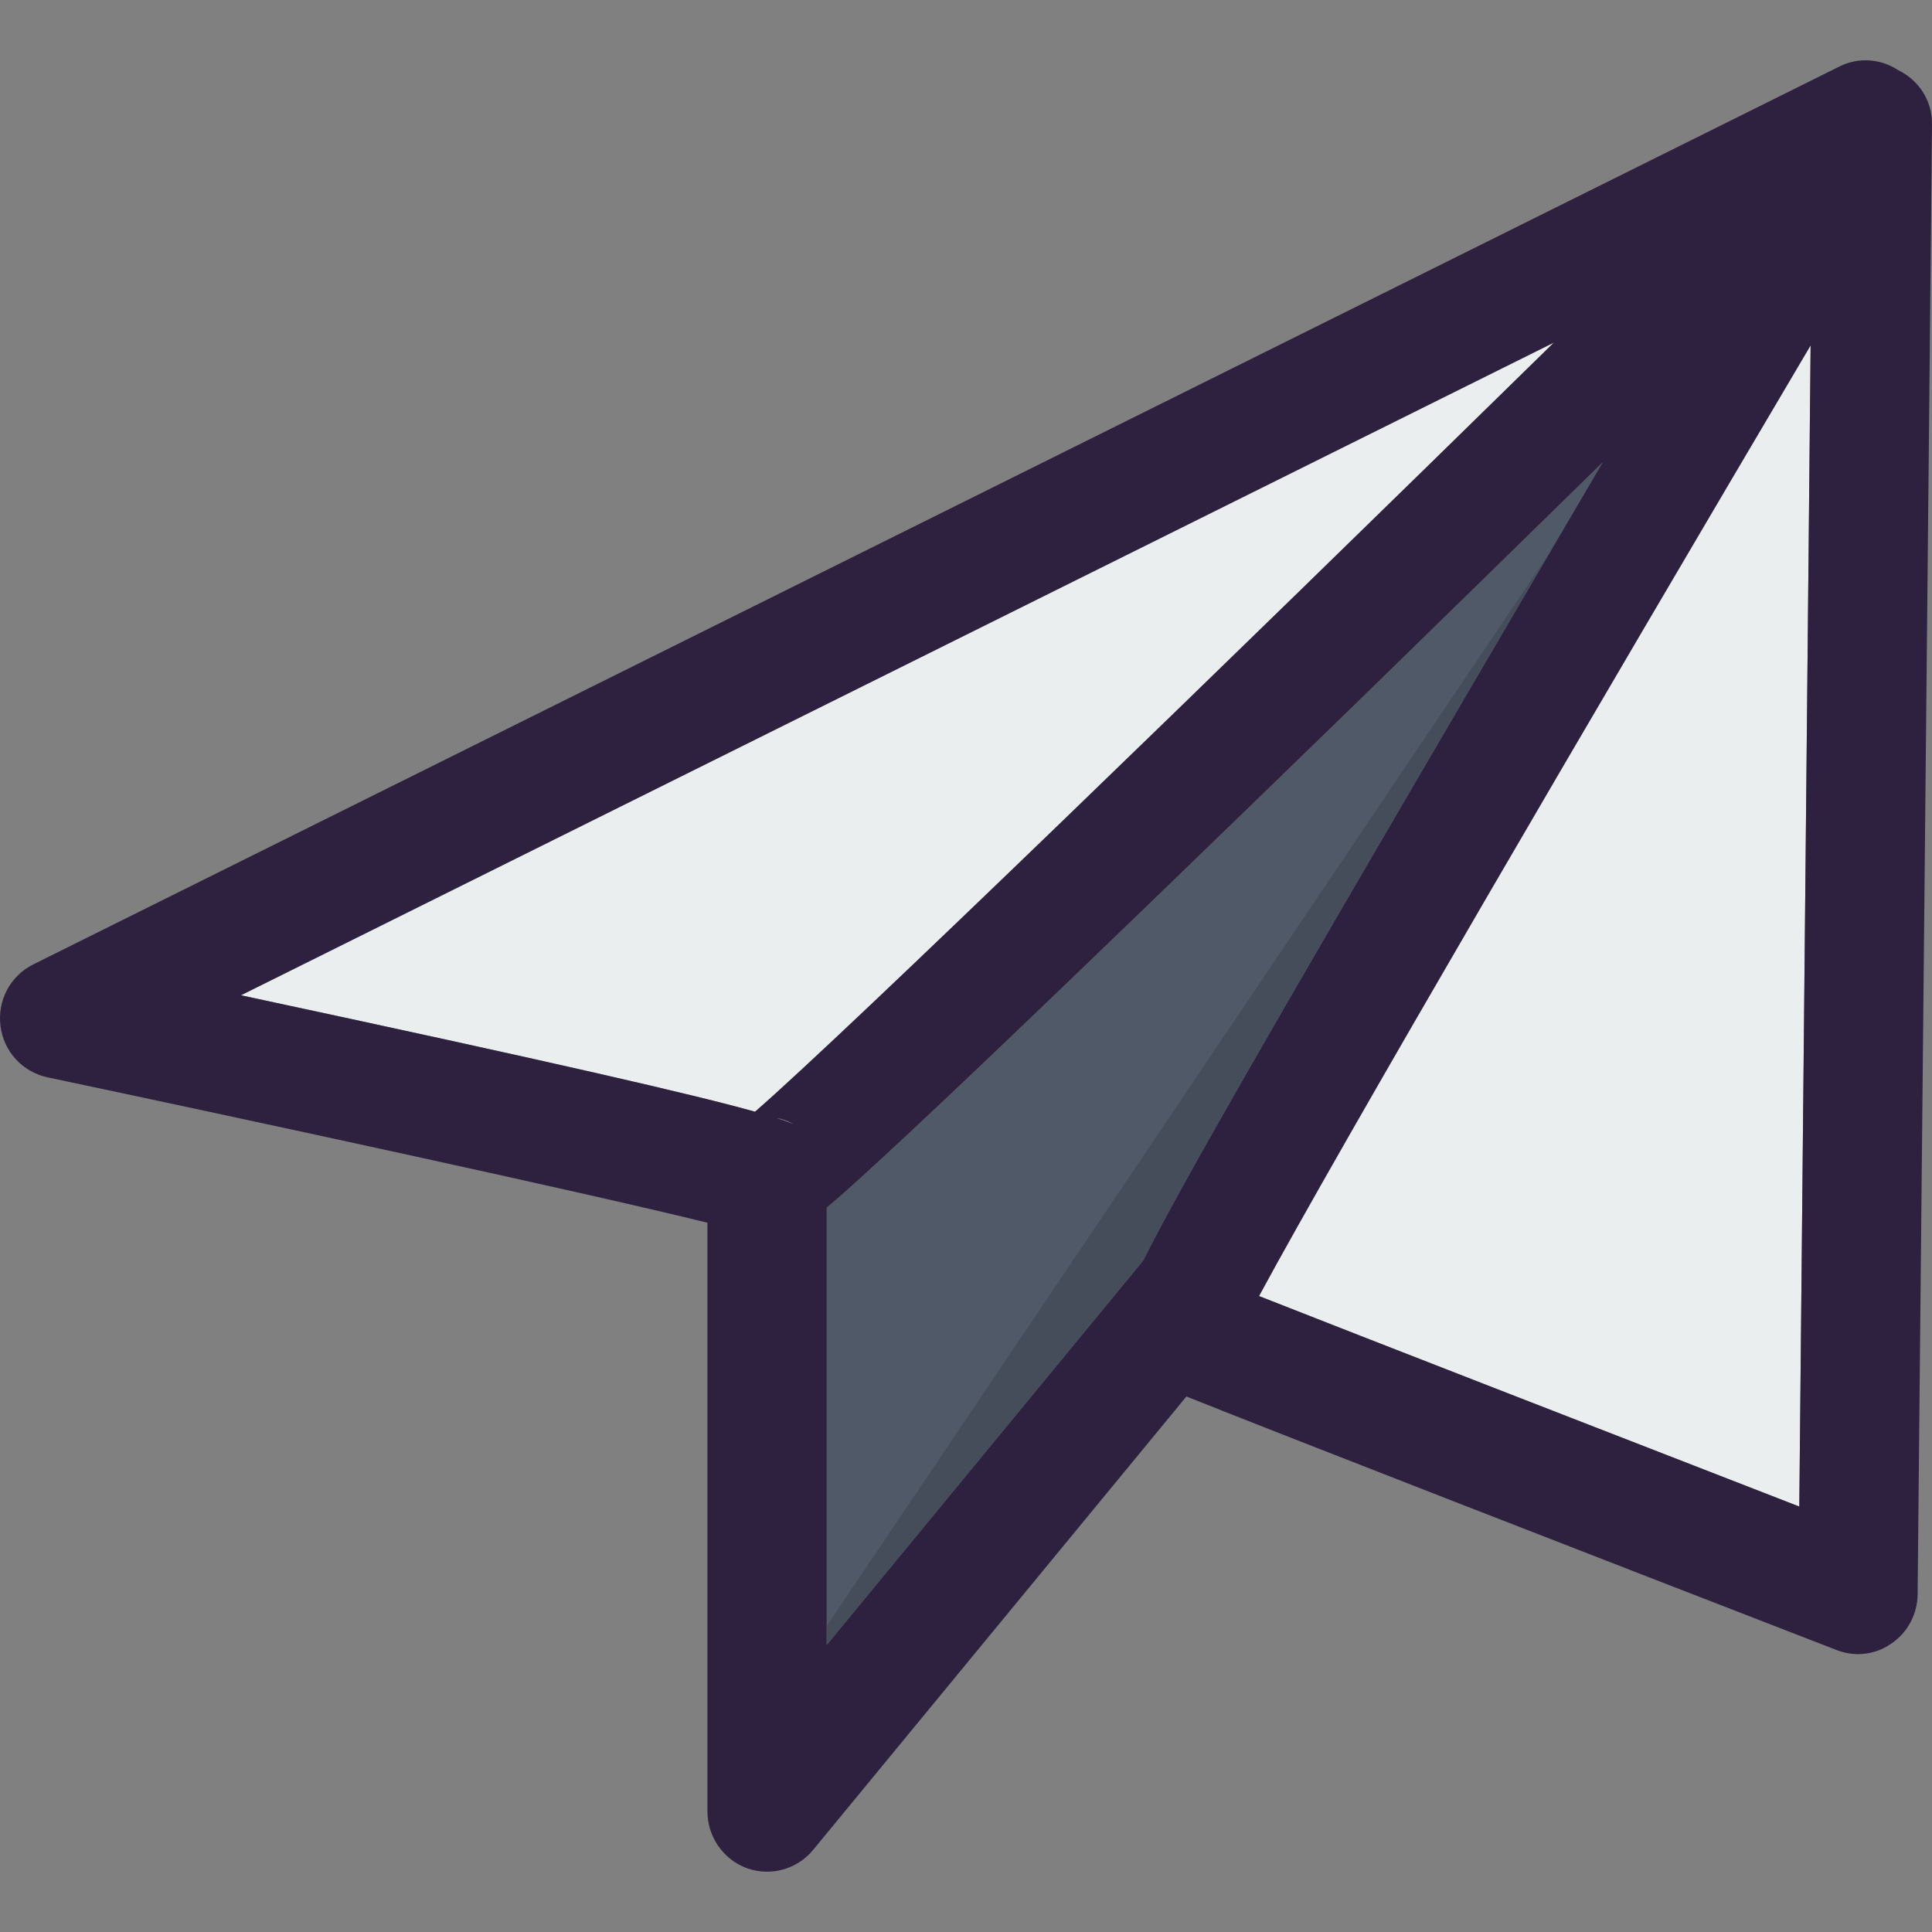
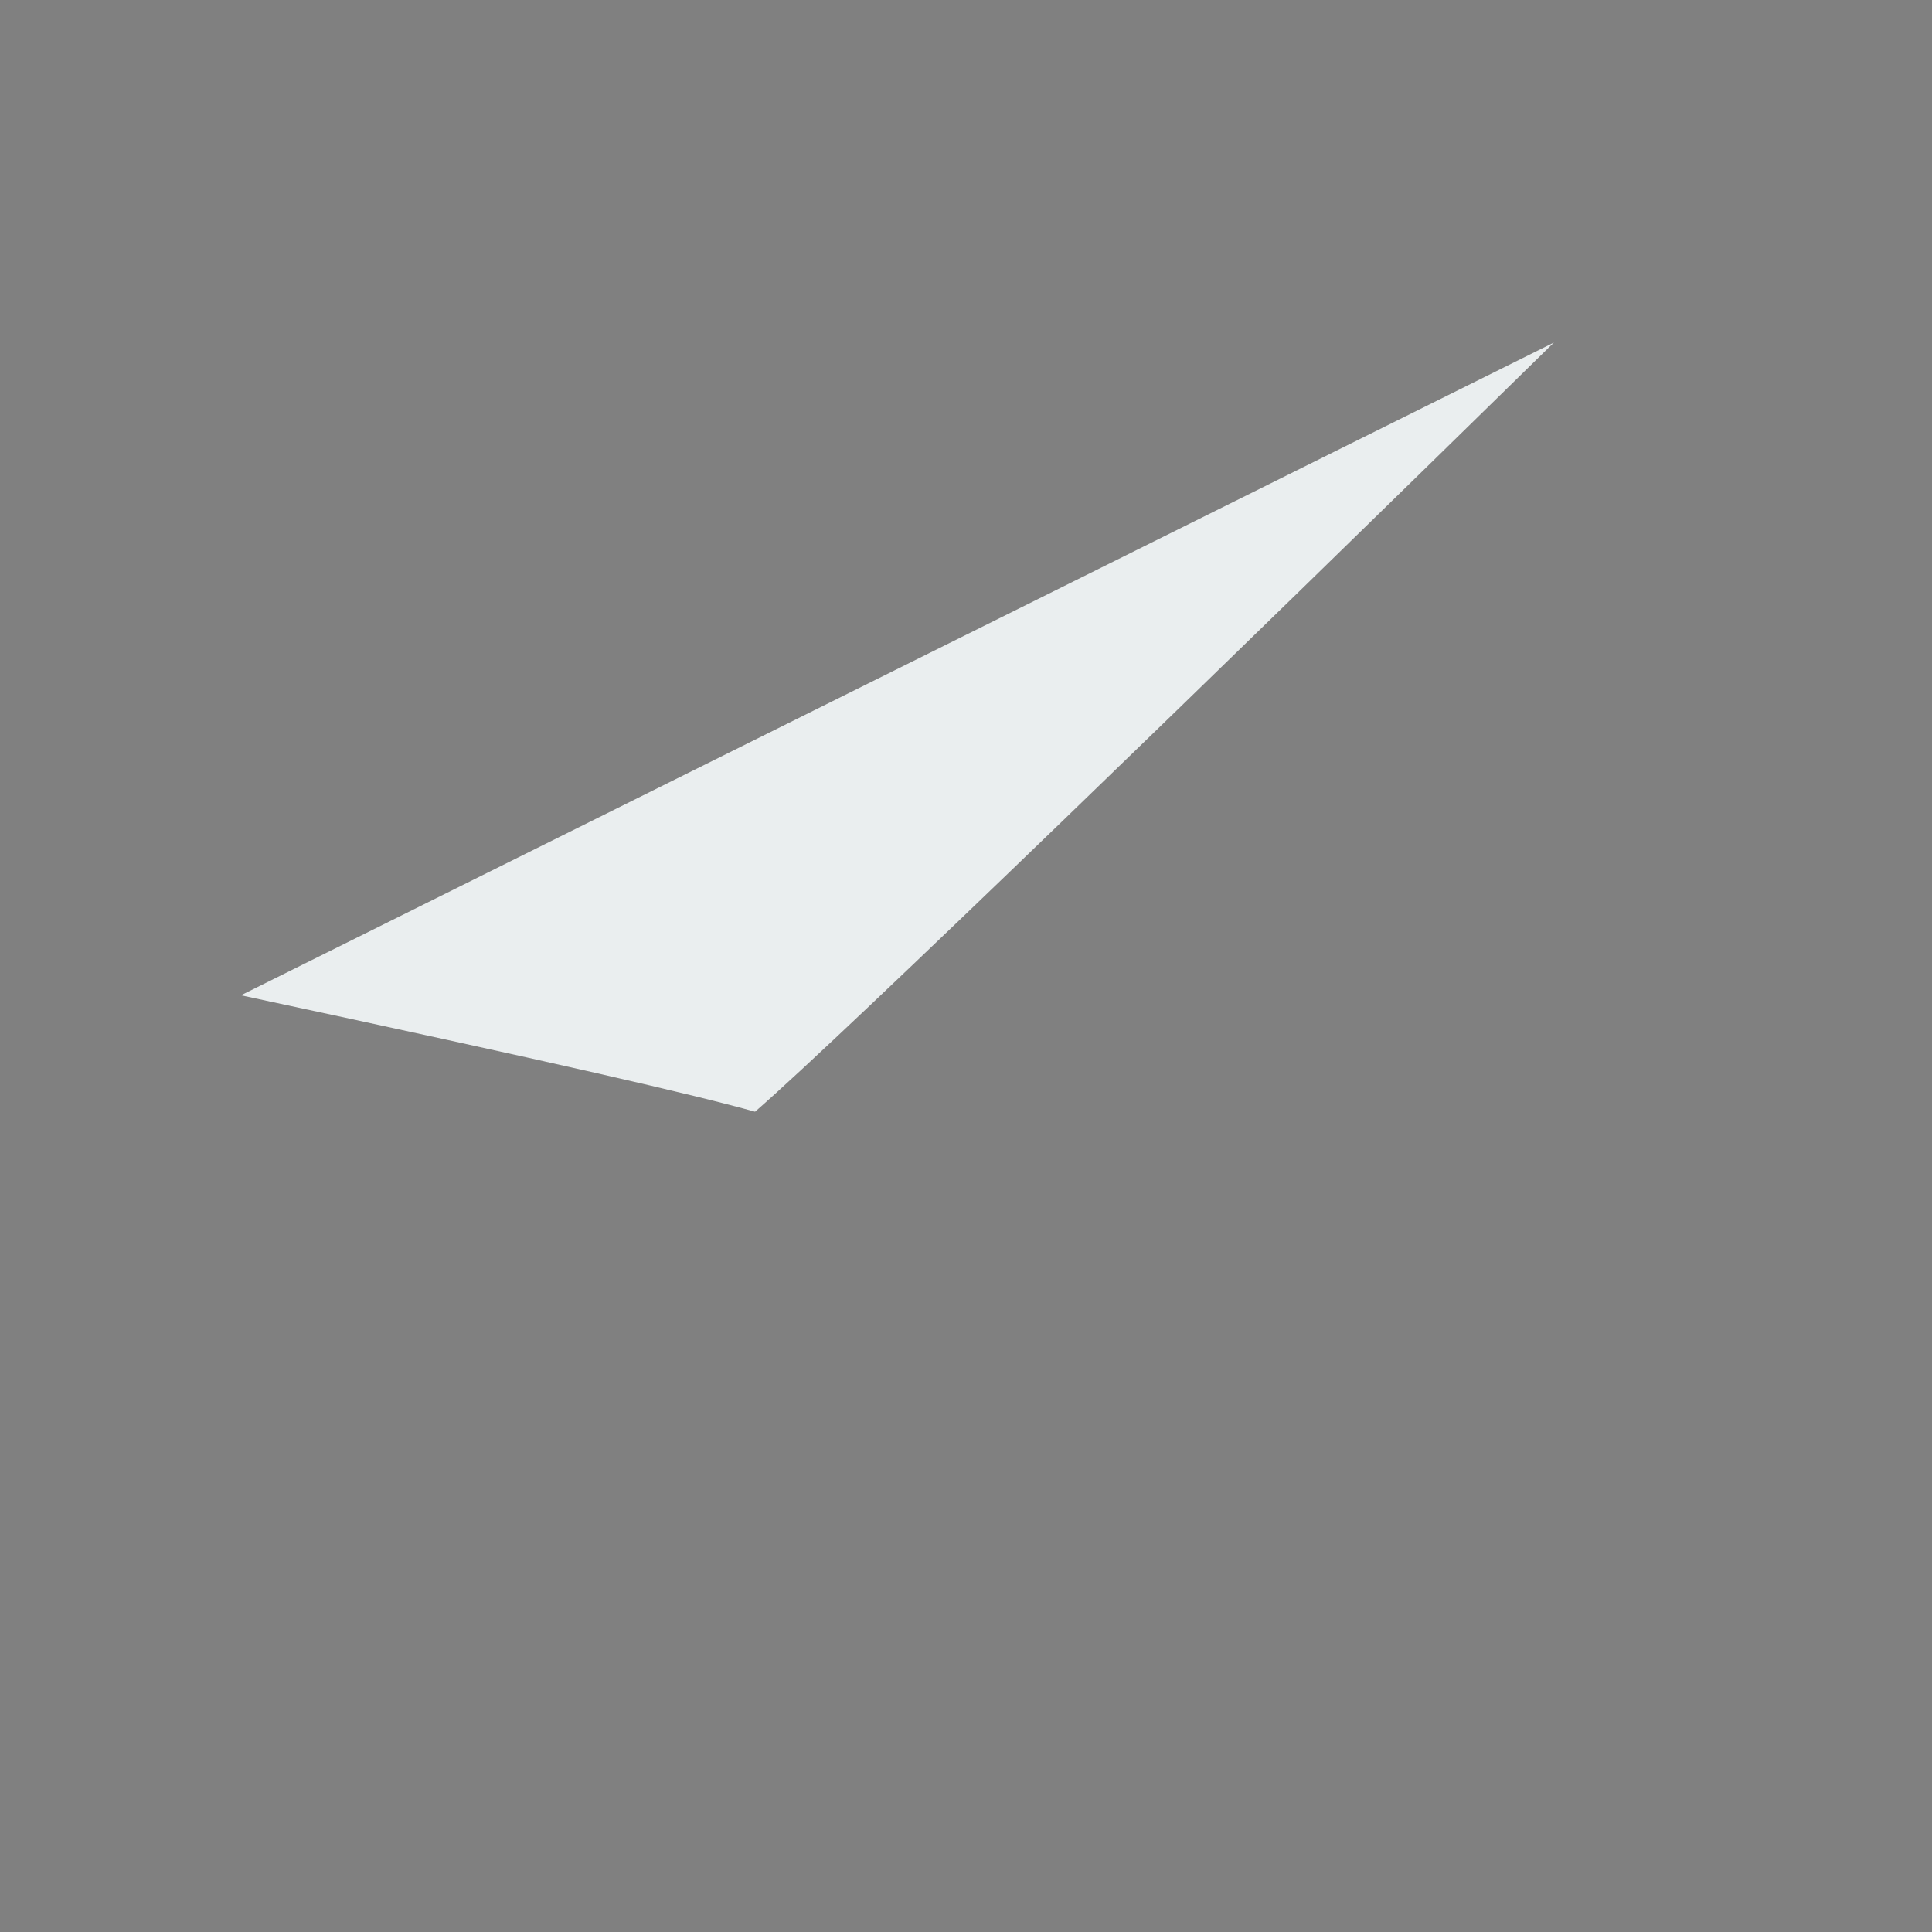
<svg xmlns="http://www.w3.org/2000/svg" height="800px" width="800px" version="1.1" id="Layer_1" viewBox="0 0 265.316 265.316" xml:space="preserve">
  <rect x="0" y="0" width="265.316" height="265.316" fill="#808080" stroke="none" />
  <g>
    <g>
      <g id="XMLID_13_">
        <g>
          <g>
            <g>
-               <path style="fill:#505967;" d="M220.095,63.488c-5.762,9.808-11.912,20.297-18.063,30.817        c-27.709,47.359-39.913,68.562-45.06,78.823l-43.442,52.765v-60.048c1.36-1.133,2.784-2.395,4.273-3.755        c4.079-3.69,9.97-9.193,17.48-16.347c12.625-12.01,30.04-28.842,51.858-50.045C198.439,84.658,209.801,73.587,220.095,63.488z        " />
-             </g>
+               </g>
          </g>
          <g>
            <g>
-               <path style="fill:#EAEEEF;" d="M248.646,47.432l-1.554,159.459c-26.997-10.488-59.66-23.178-74.194-28.907        C184.001,157.428,219.415,96.894,248.646,47.432z" />
-             </g>
+               </g>
          </g>
          <g>
            <g>
              <path style="fill:#EAEEEF;" d="M33.088,136.678l180.306-89.635c-46.485,45.546-97.21,94.75-109.705,105.626        C95.499,150.371,76.951,146.066,33.088,136.678z" />
            </g>
          </g>
          <g>
            <g>
-               <path style="fill:#2D213F;" d="M252.595,9.137c2.622-1.327,5.697-1.068,8.06,0.486c2.816,1.36,4.694,4.176,4.661,7.413        l-1.975,201.93c-0.032,2.687-1.36,5.212-3.593,6.733c-1.36,0.971-2.978,1.457-4.597,1.457c-0.971,0-1.975-0.194-2.913-0.55        c-34.831-13.499-75.489-29.296-89.311-34.831l-51.275,62.282c-1.586,1.91-3.917,2.978-6.312,2.978        c-0.939,0-1.878-0.162-2.784-0.486c-3.237-1.198-5.406-4.305-5.406-7.801v-80.83c-15.441-3.852-61.213-13.758-90.639-19.973        c-3.431-0.745-6.021-3.561-6.442-7.057c-0.453-3.496,1.36-6.895,4.5-8.449L252.595,9.137z M103.689,152.669        c12.495-10.877,63.22-60.08,109.705-105.626L33.088,136.678C76.951,146.066,95.499,150.371,103.689,152.669z M106.635,153.543        c1.036,0.324,1.78,0.615,2.363,0.842C108.221,153.932,107.412,153.641,106.635,153.543z M247.092,206.891l1.554-159.459        c-29.231,49.462-64.645,109.996-75.748,130.551C187.433,183.713,220.095,196.403,247.092,206.891z M202.032,94.305        c6.15-10.521,12.301-21.009,18.063-30.817c-10.294,10.1-21.656,21.171-32.954,32.209        c-21.818,21.203-39.234,38.036-51.858,50.045c-7.51,7.154-13.402,12.657-17.48,16.347c-1.489,1.36-2.913,2.622-4.273,3.755        v60.048l43.442-52.765C162.119,162.866,174.323,141.663,202.032,94.305z" />
-             </g>
+               </g>
          </g>
        </g>
      </g>
      <g>
        <g>
-           <path style="fill:#454D5B;" d="M212.854,75.827L113.53,223.293v2.599l43.442-52.765c5.147-10.262,17.351-31.465,45.06-78.823      C205.67,88.083,209.296,81.89,212.854,75.827z" />
-         </g>
+           </g>
      </g>
    </g>
  </g>
</svg>